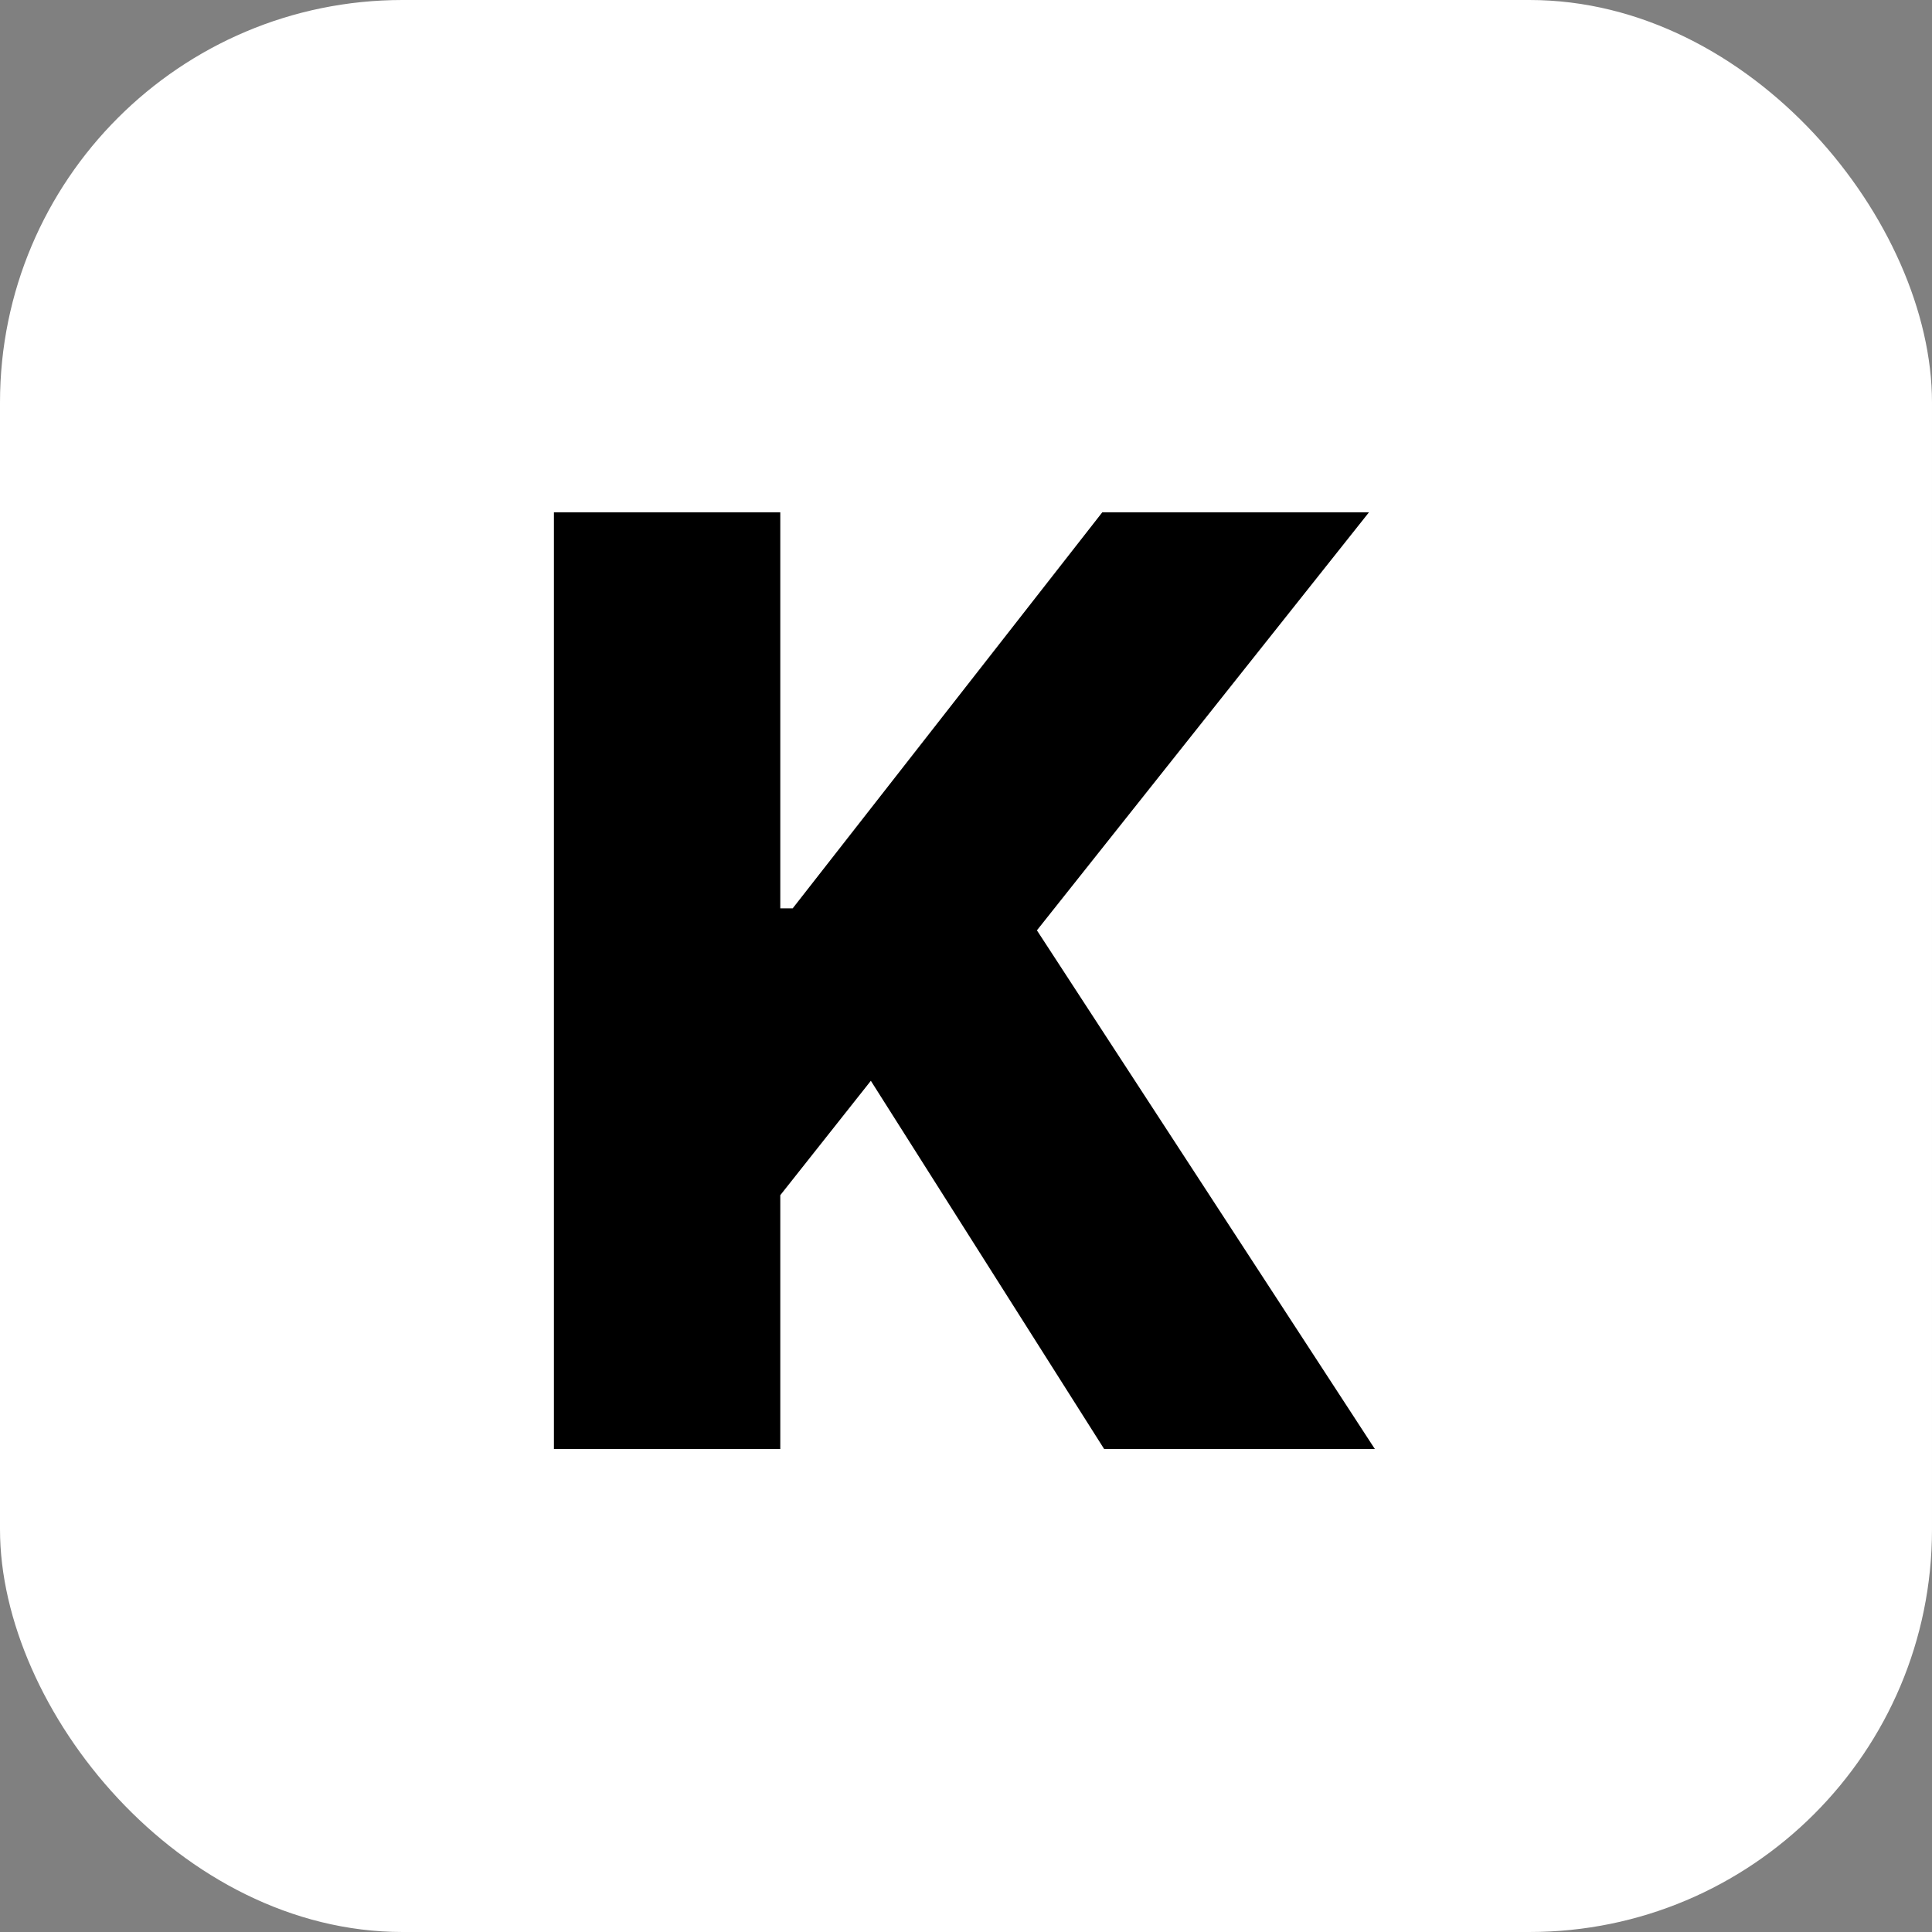
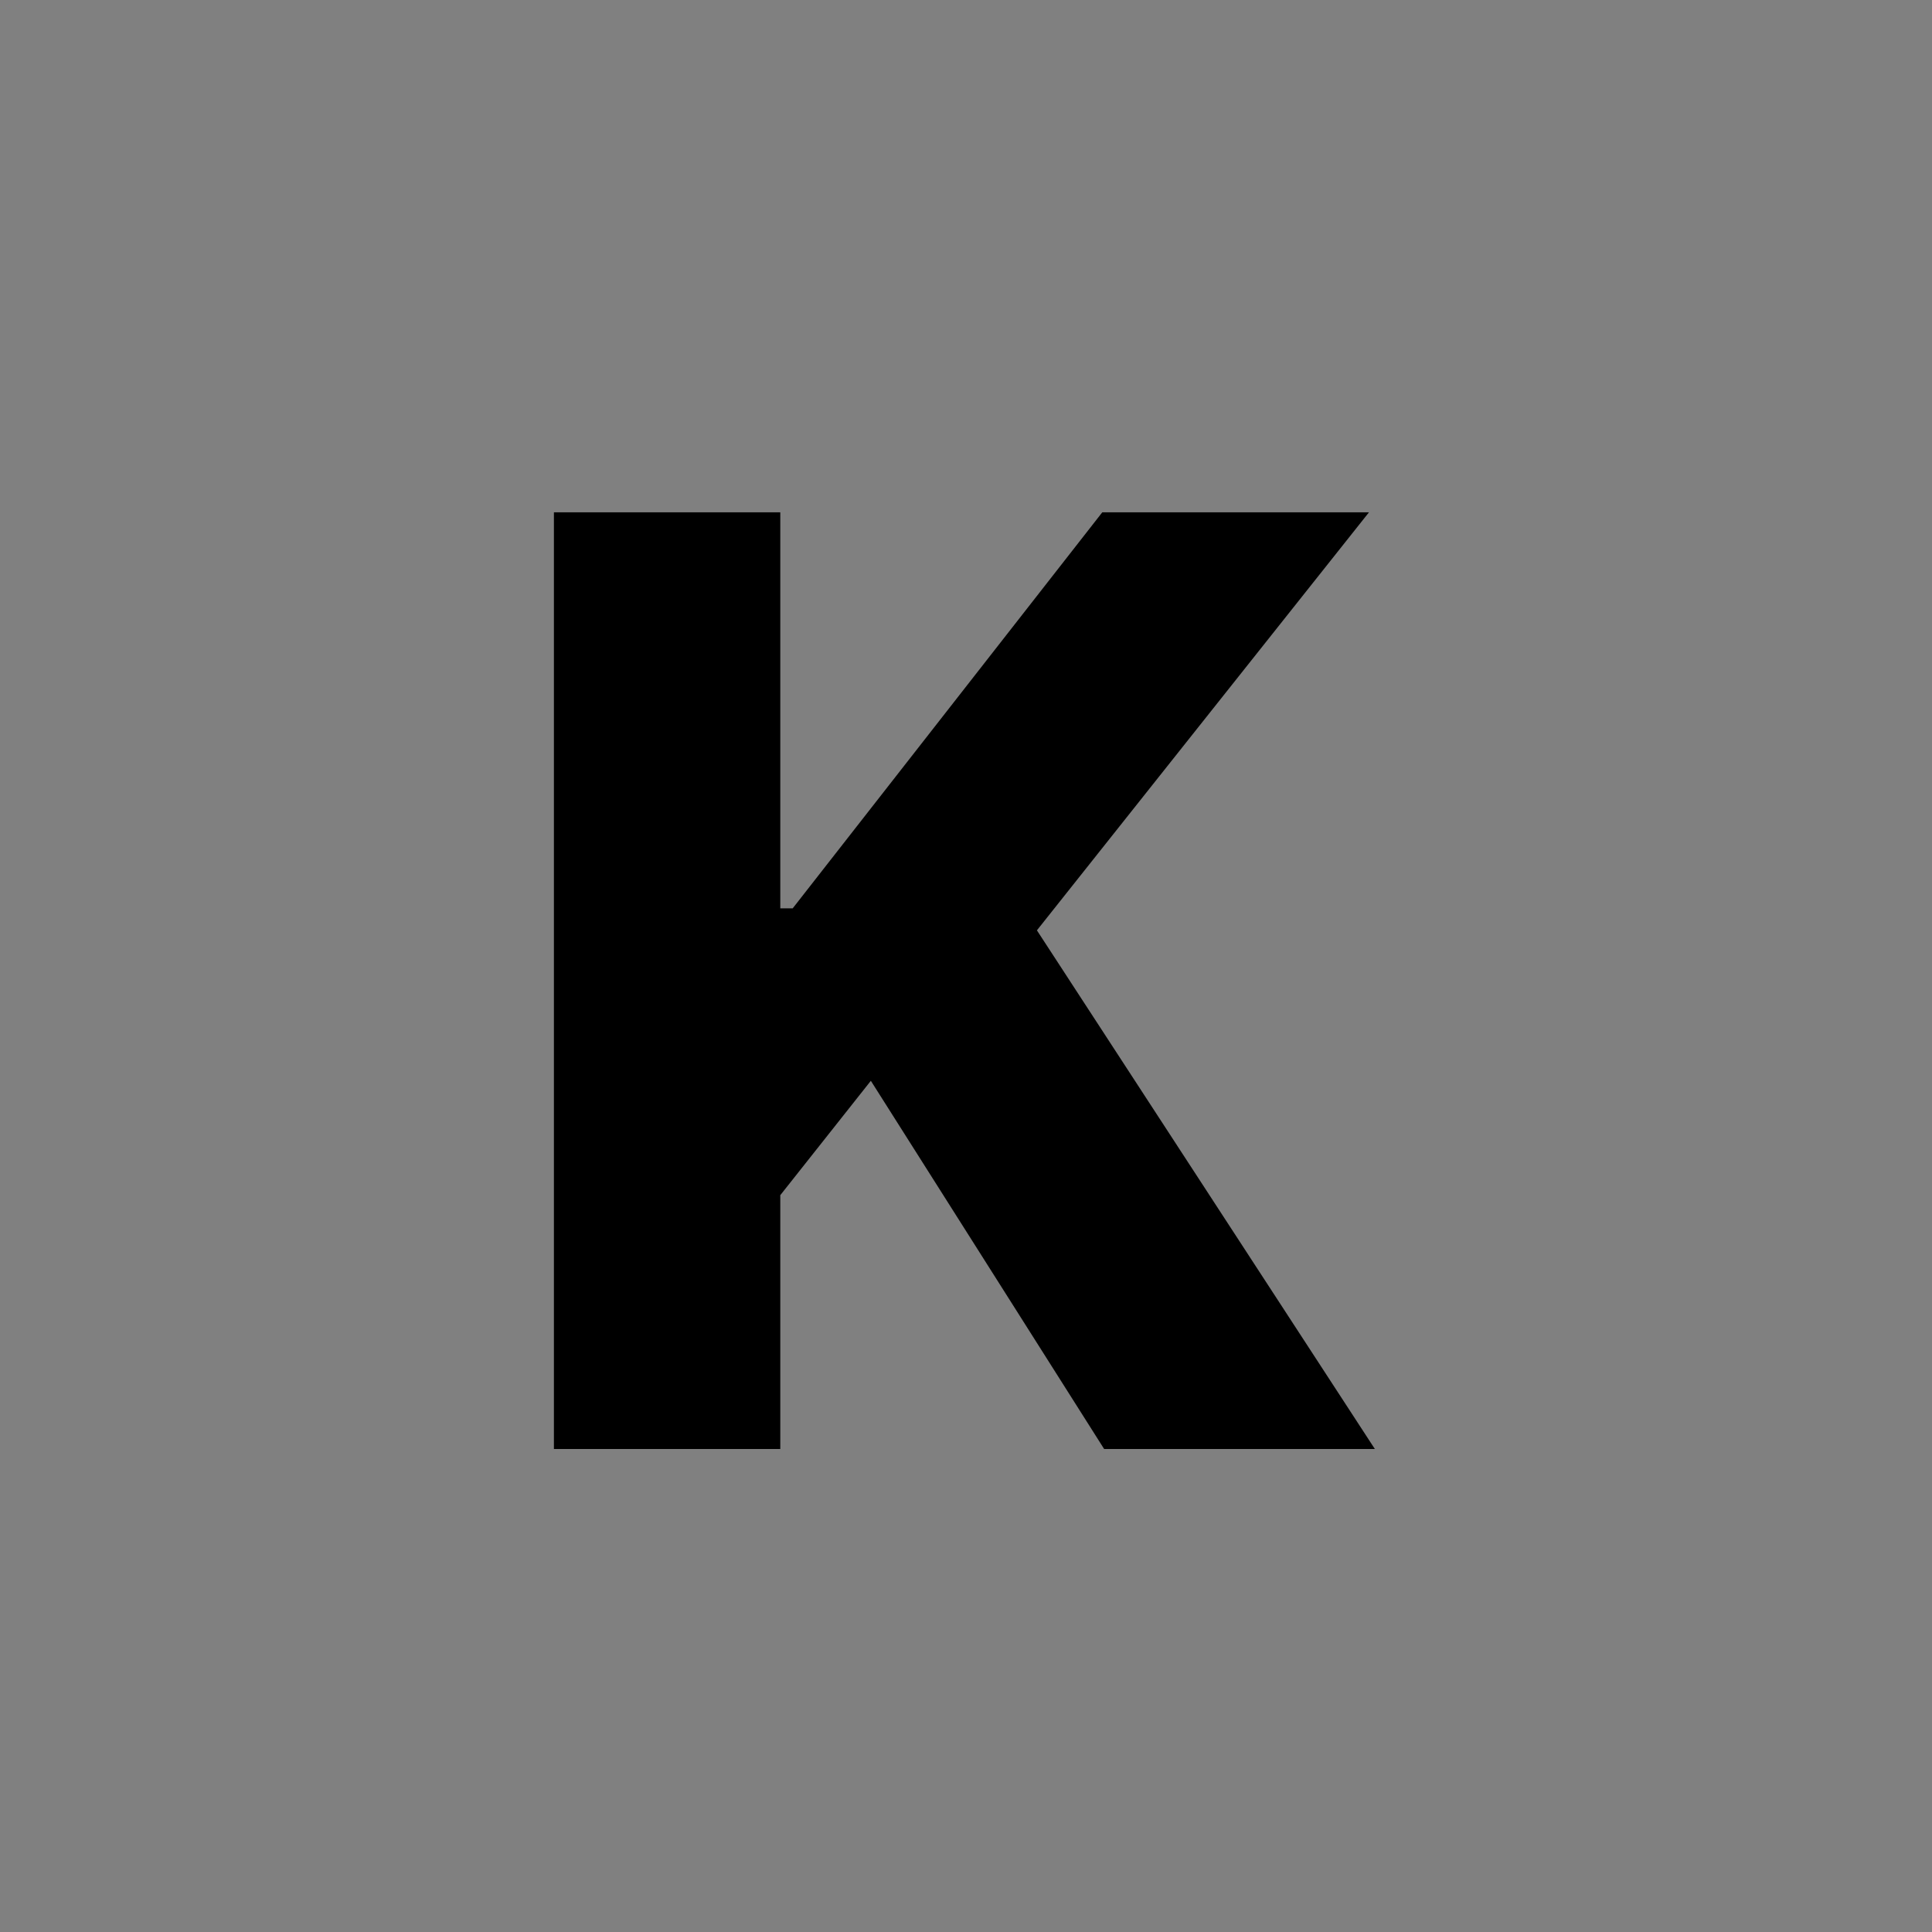
<svg xmlns="http://www.w3.org/2000/svg" width="24" height="24" viewBox="0 0 24 24" fill="none">
  <rect x="0" y="0" width="24" height="24" fill="#808080" stroke="none" />
-   <rect width="24" height="24" rx="5" fill="white" />
  <path d="M6.881 18V6.364H9.693V11.284H9.847L13.693 6.364H17.006L12.881 11.557L17.079 18H13.716L10.818 13.426L9.693 14.847V18H6.881Z" fill="black" />
</svg>